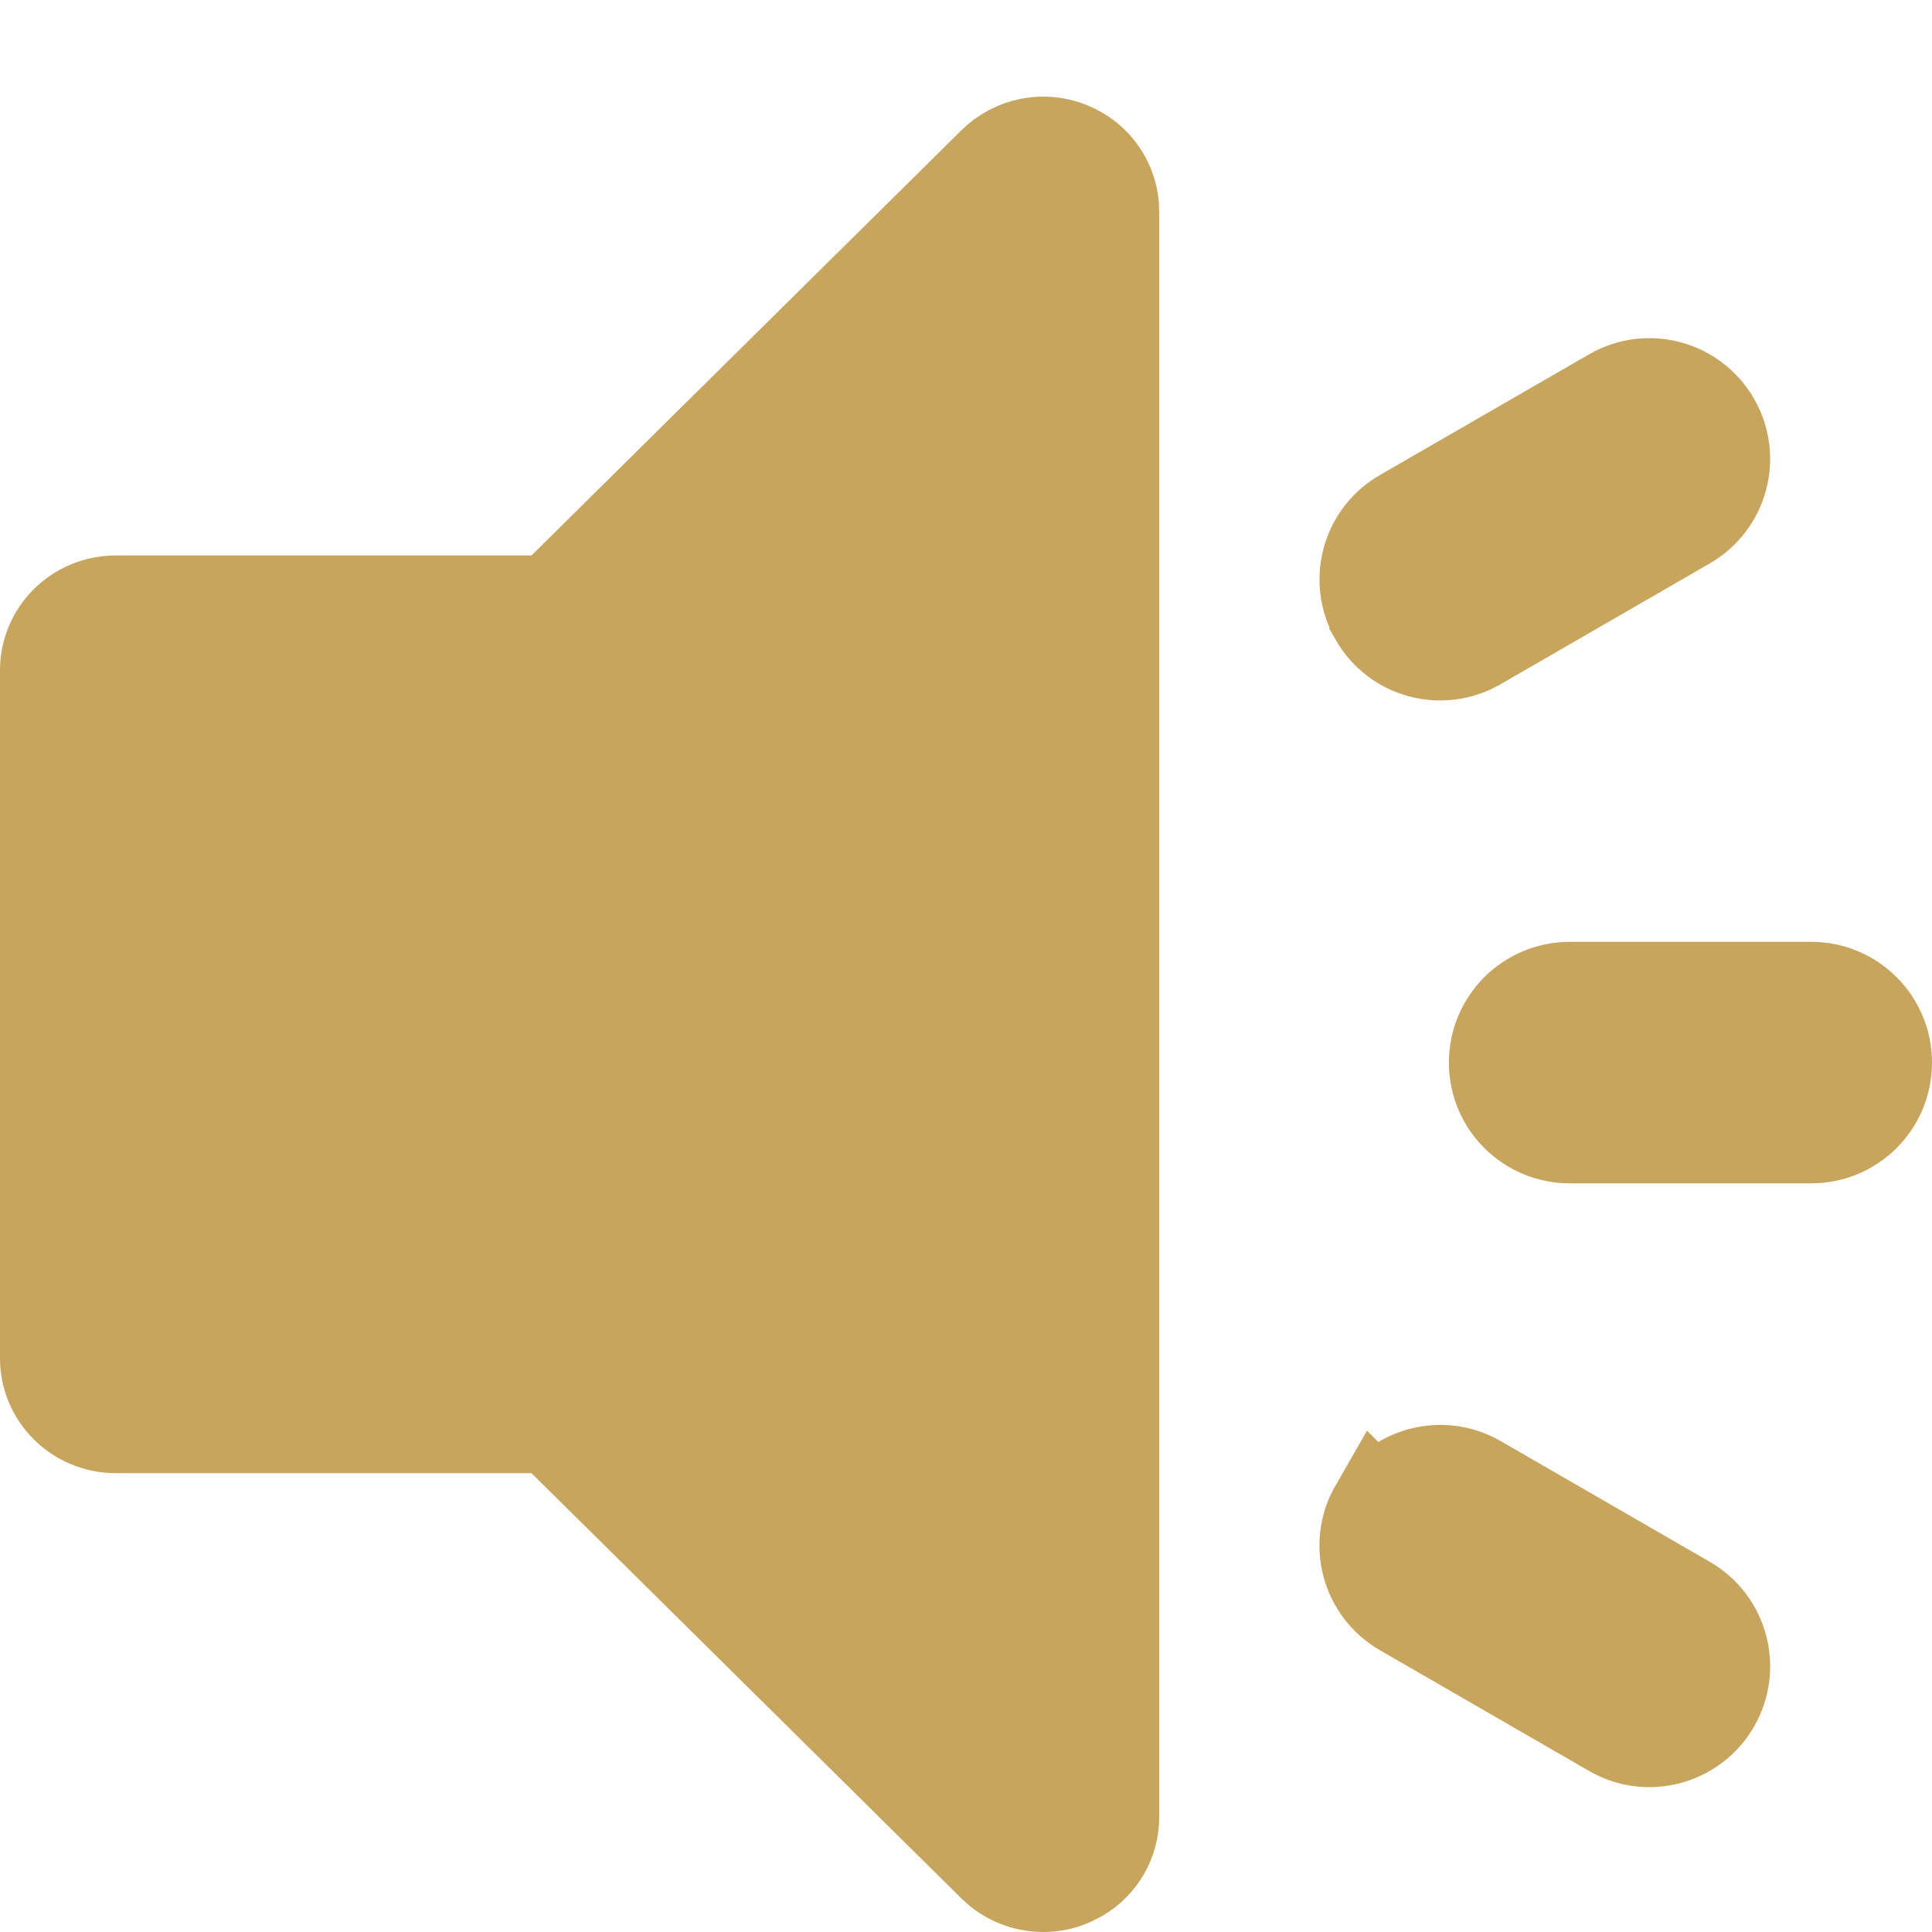
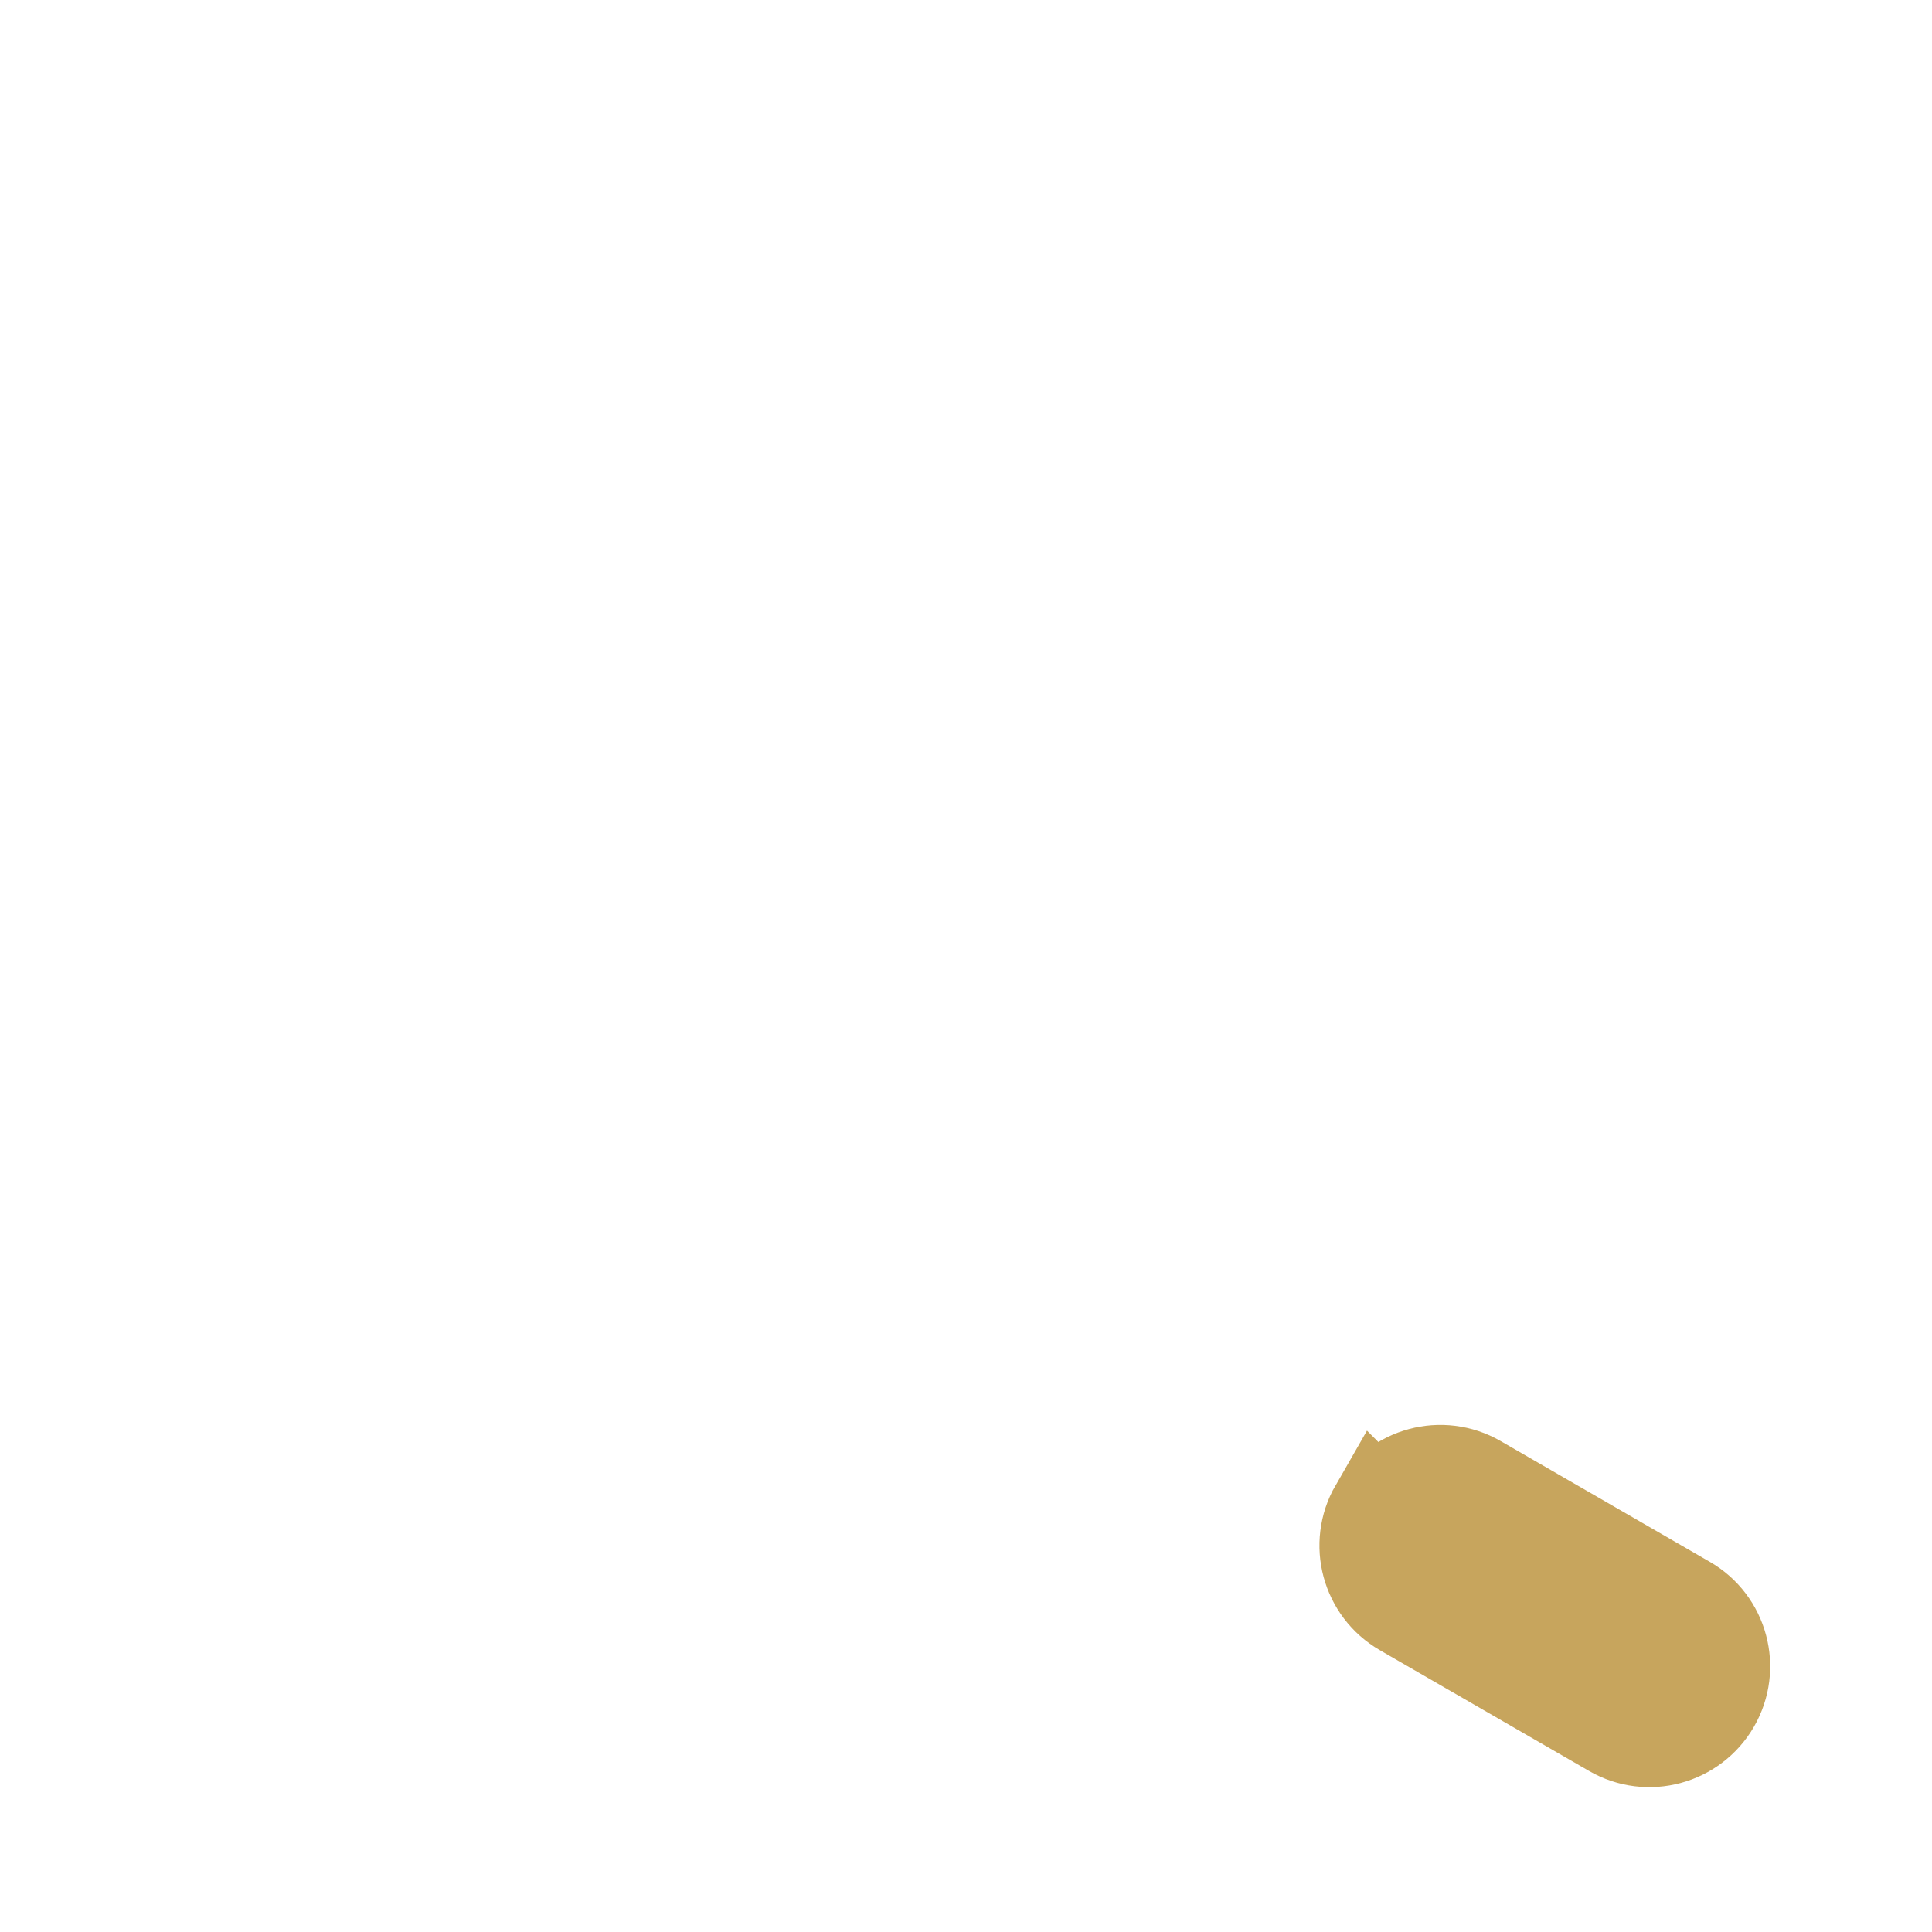
<svg xmlns="http://www.w3.org/2000/svg" width="20" height="20" viewBox="0 0 20 20" fill="none">
-   <path d="M16.25 10.25H18.75C19.164 10.25 19.5 10.585 19.5 11C19.5 11.415 19.164 11.75 18.75 11.75H16.25C15.835 11.75 15.499 11.415 15.499 11C15.499 10.585 15.835 10.25 16.25 10.25Z" fill="#C7A55D" stroke="#C7A55D" />
-   <path d="M16.7 4.101C17.059 3.894 17.516 4.017 17.723 4.375L17.724 4.376C17.931 4.735 17.808 5.193 17.449 5.4L15.284 6.65C14.925 6.858 14.467 6.735 14.261 6.376V6.374L14.226 6.307C14.069 5.96 14.197 5.545 14.534 5.351L16.7 4.101Z" fill="#C7A55D" stroke="#C7A55D" />
  <path d="M14.26 15.626C14.468 15.267 14.926 15.144 15.285 15.351L17.45 16.601C17.809 16.808 17.931 17.267 17.724 17.625C17.516 17.984 17.058 18.107 16.7 17.9L14.535 16.65C14.176 16.443 14.052 15.985 14.259 15.625L14.26 15.626Z" fill="#C7A55D" stroke="#C7A55D" />
-   <path d="M10.303 1.705C10.505 1.505 10.807 1.445 11.067 1.553L11.07 1.554C11.332 1.661 11.5 1.912 11.5 2.188V18.812C11.5 19.053 11.372 19.276 11.164 19.399L11.068 19.447C10.982 19.483 10.892 19.5 10.8 19.5C10.617 19.5 10.437 19.429 10.304 19.297L5.854 14.895L5.709 14.75H1.2C0.808 14.75 0.5 14.437 0.5 14.062V6.938C0.5 6.562 0.808 6.25 1.2 6.25H5.709L5.854 6.105L10.303 1.705Z" fill="#C7A55D" stroke="#C7A55D" />
</svg>